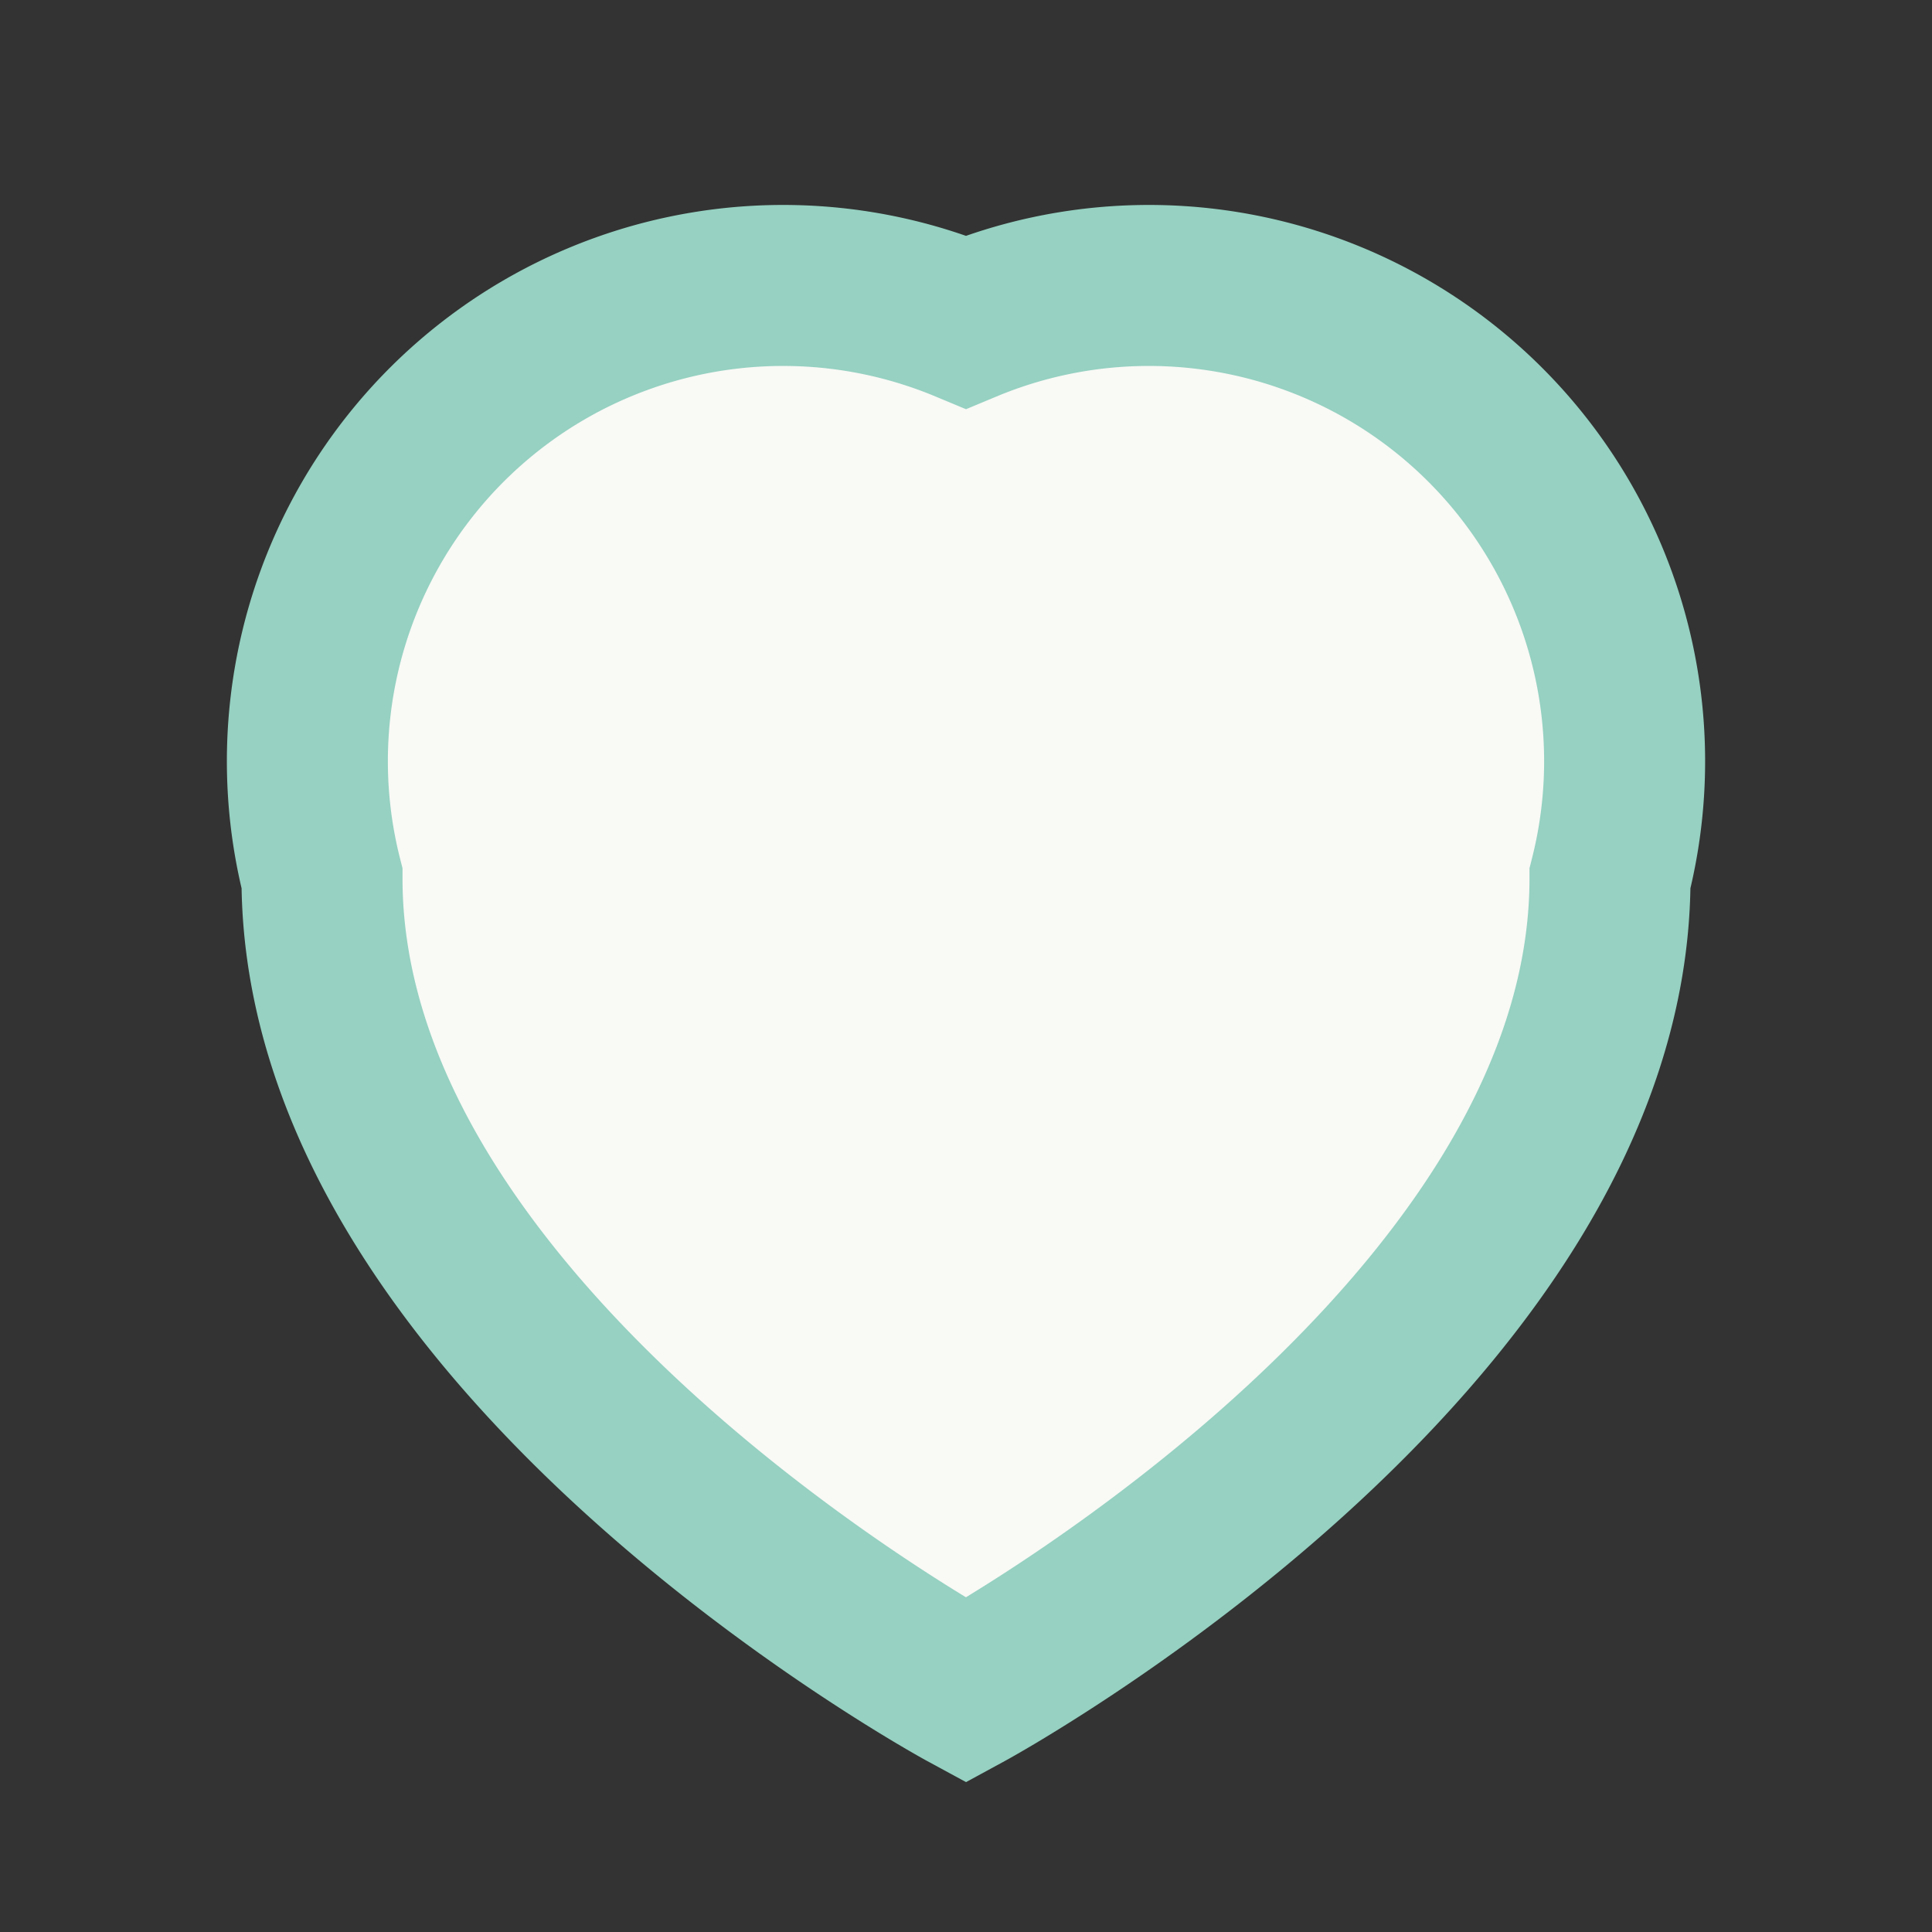
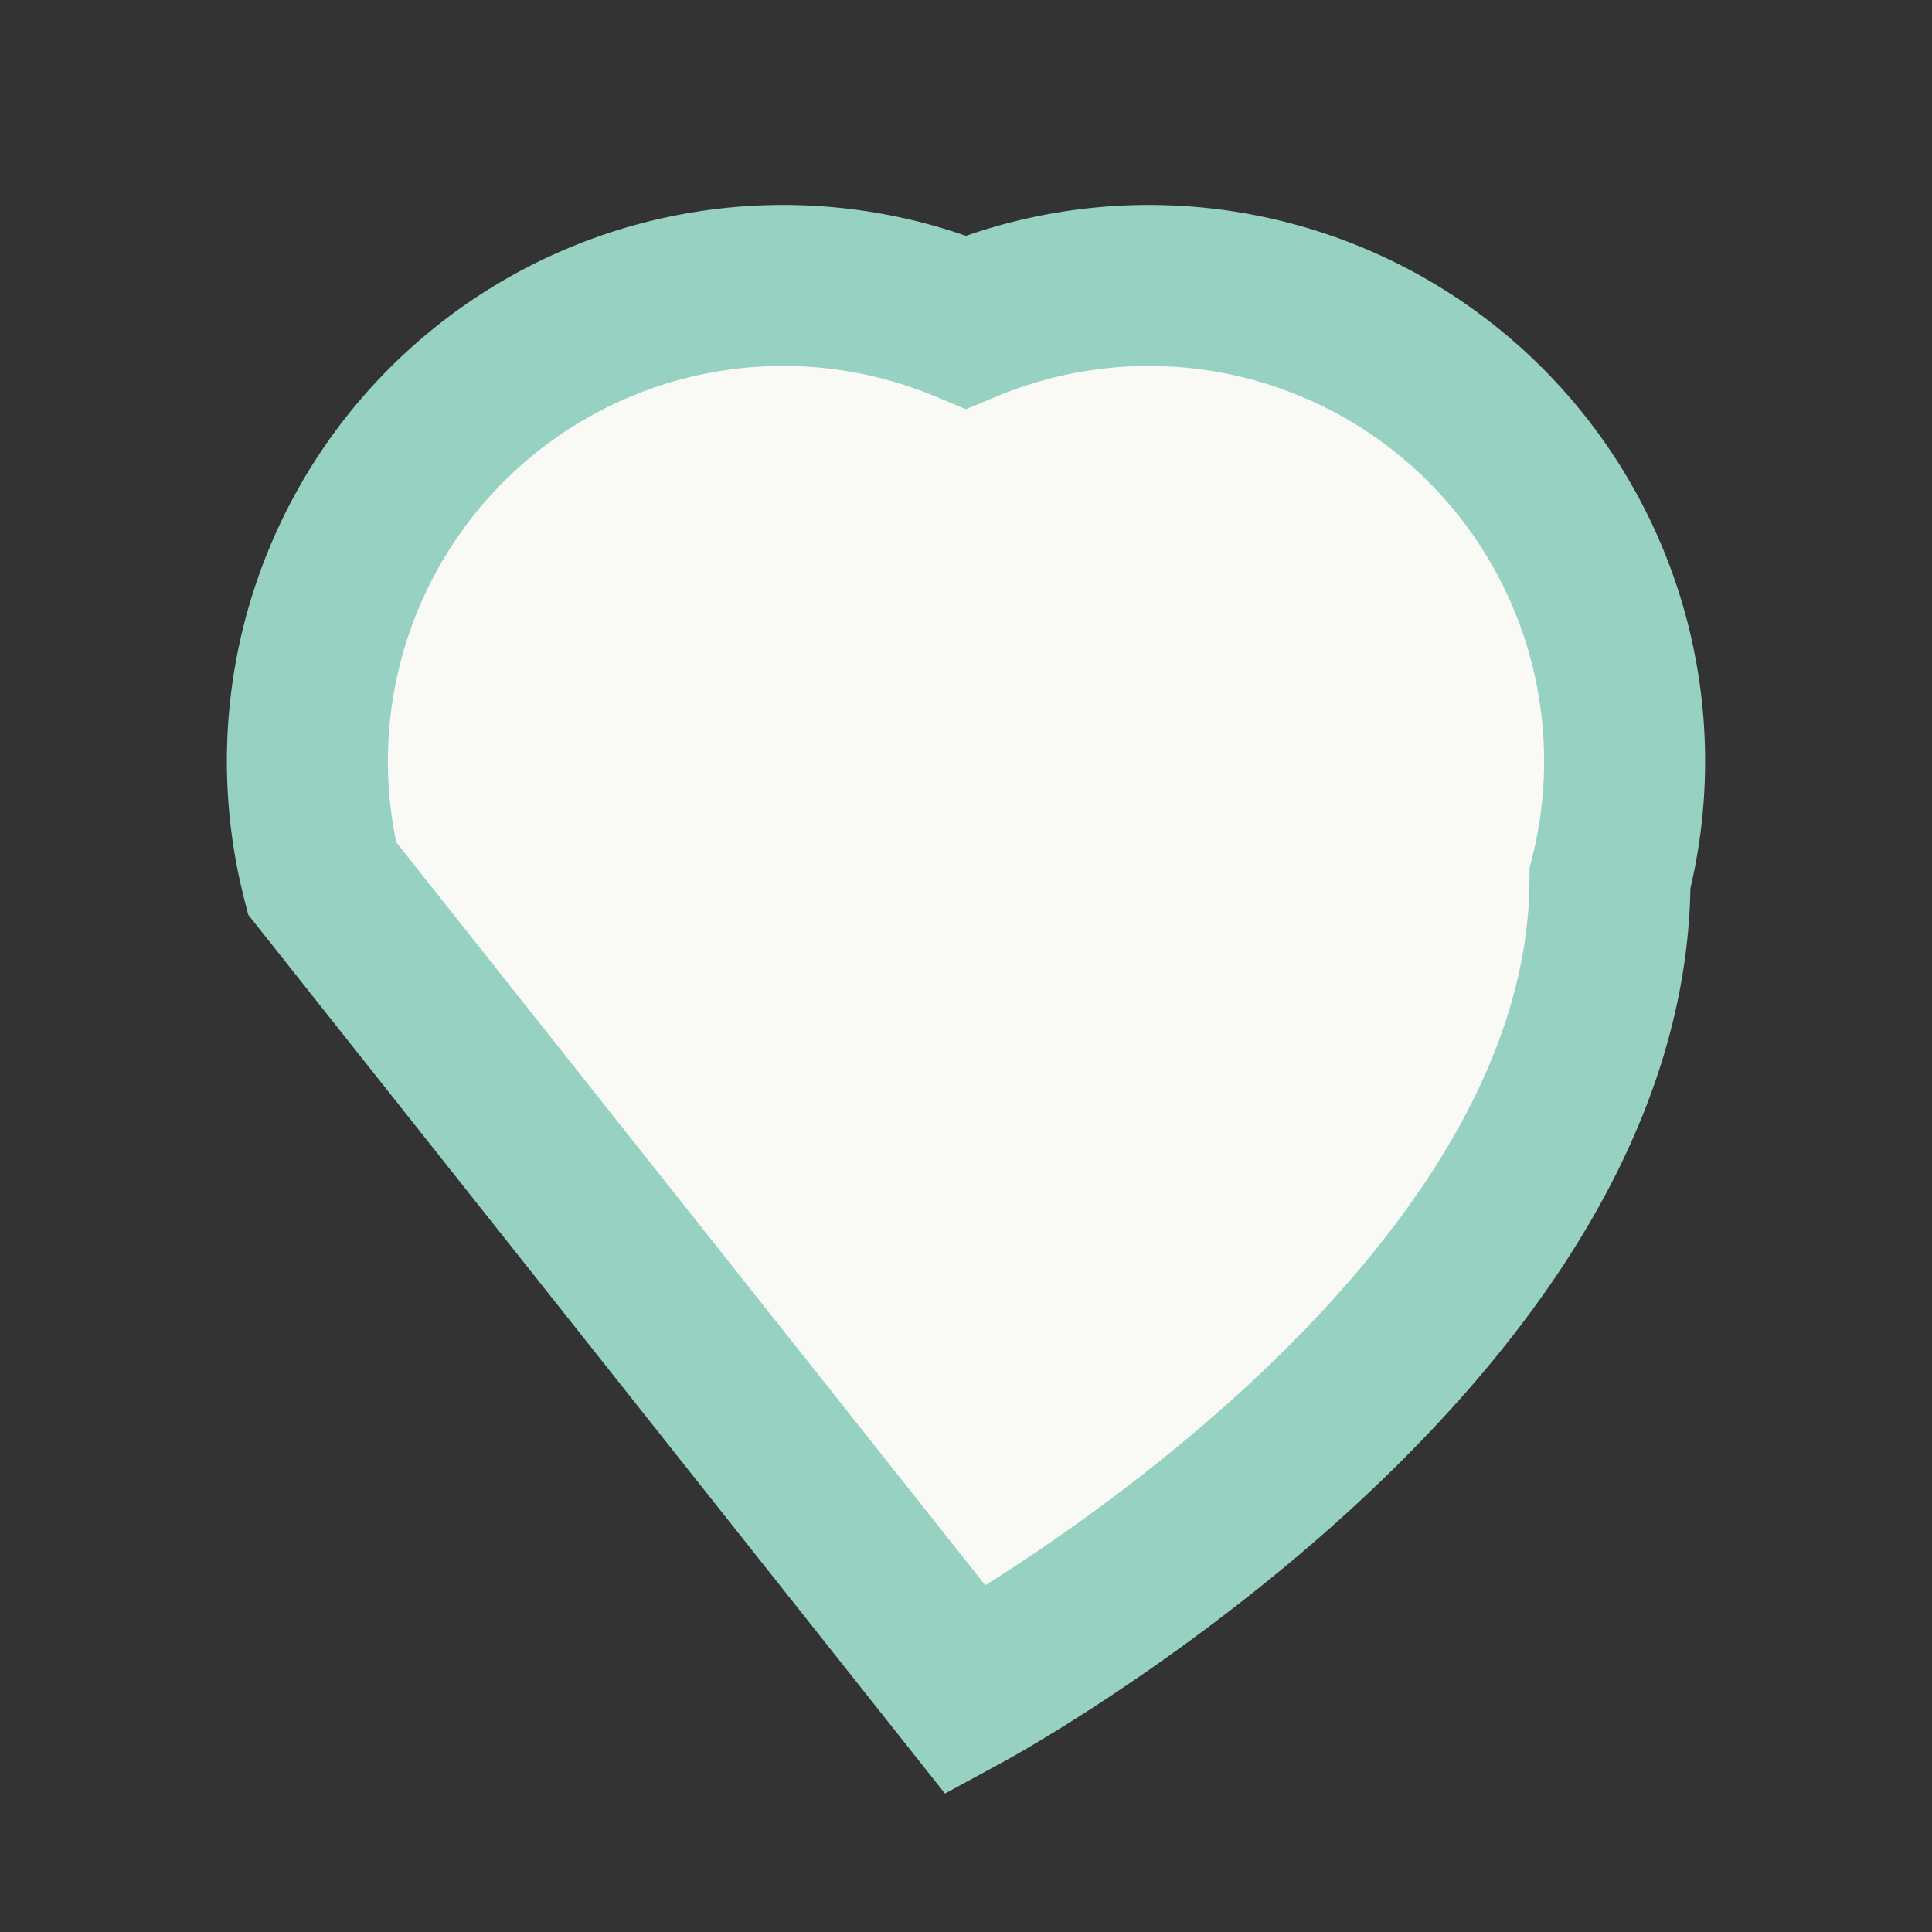
<svg xmlns="http://www.w3.org/2000/svg" width="24" height="24" viewBox="0 0 24 24">
  <rect x="0" y="0" width="24" height="24" fill="#333333" stroke="none" />
-   <path d="M12 21s8-4.35 8-10.09A5.91 5.91 0 0012 4a5.91 5.91 0 00-8 6.91C4 16.66 12 21 12 21z" fill="#F9F9F6" stroke="#96D1C1" stroke-width="2" />
+   <path d="M12 21s8-4.35 8-10.09A5.91 5.91 0 0012 4a5.91 5.91 0 00-8 6.91z" fill="#F9F9F6" stroke="#96D1C1" stroke-width="2" />
</svg>